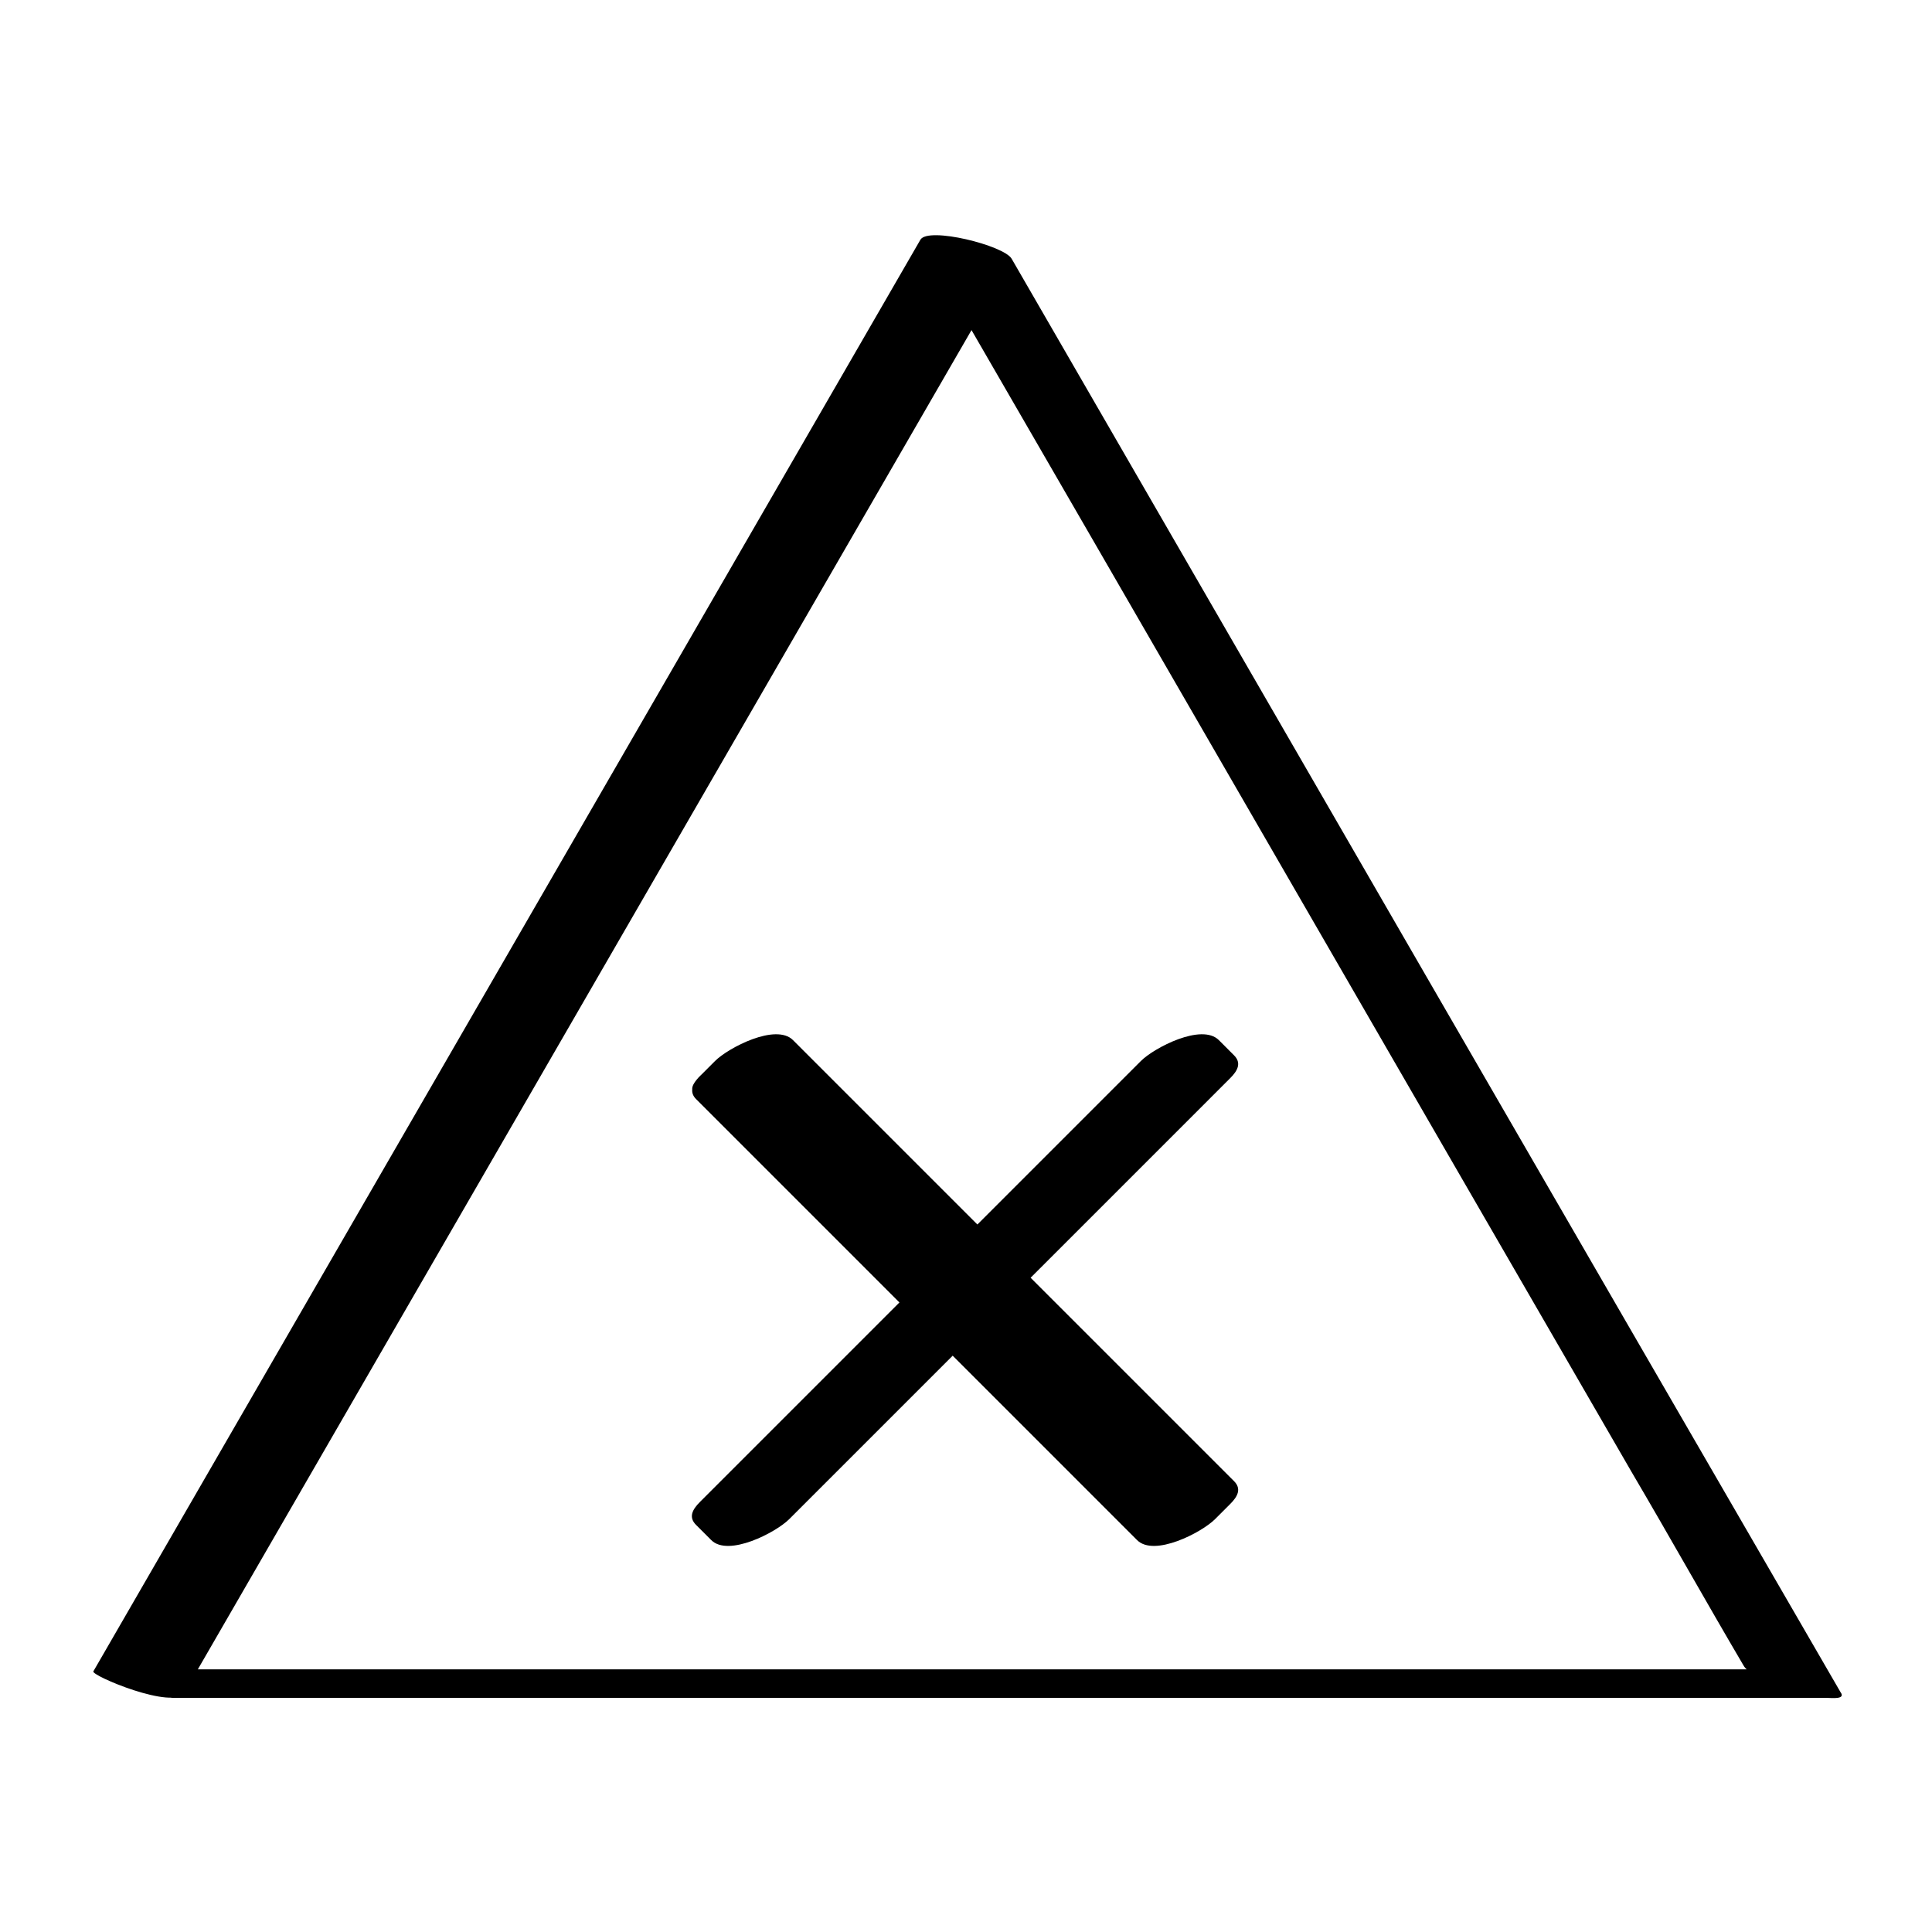
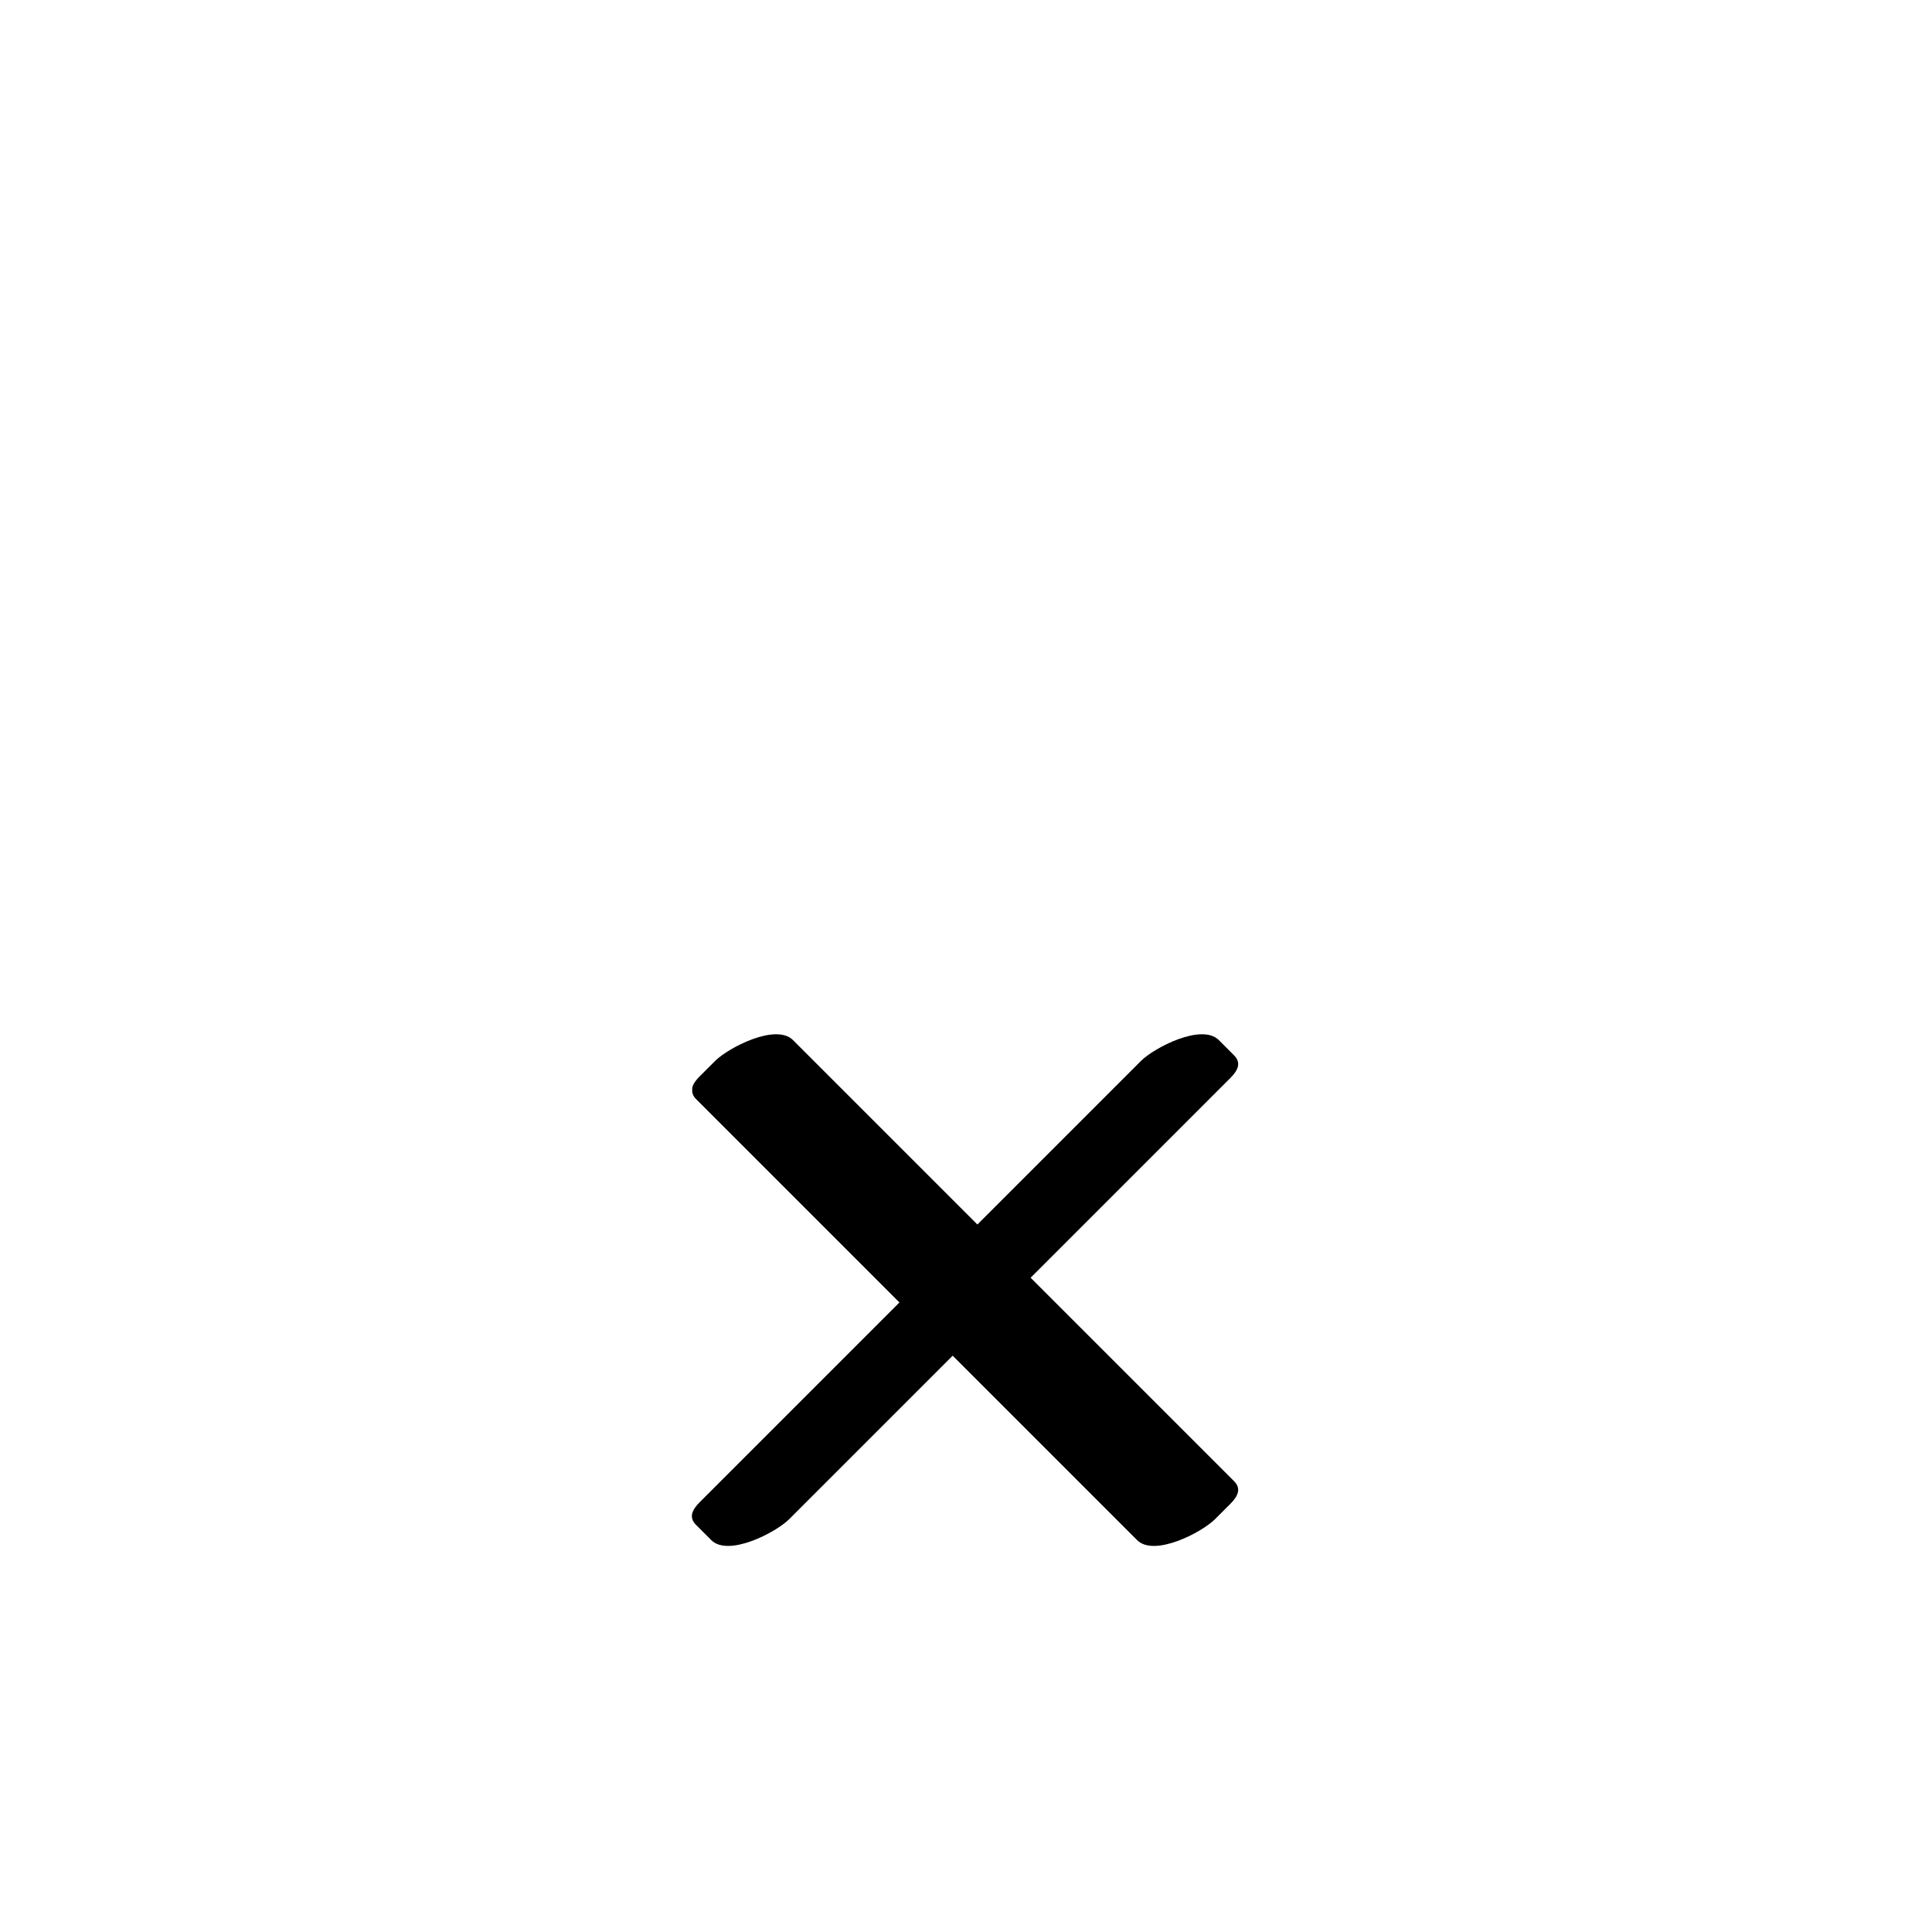
<svg xmlns="http://www.w3.org/2000/svg" fill="#000000" width="800px" height="800px" version="1.1" viewBox="144 144 512 512">
  <g>
-     <path d="m192.93 592.45c73.051-126.46 146.11-252.91 219.16-379.37-8.062-1.512-16.121-3.527-24.184-5.039 62.977 108.82 125.45 217.14 188.43 325.96 10.078 17.129 19.648 34.258 29.727 51.387 2.016 3.527 7.559 1.008 1.512 1.008h-23.68-214.12-196.48c-10.578 0 12.594 7.559 16.625 7.559h438.31c1.008 0 5.039 0.504 3.527-1.512-73.559-126.96-146.61-253.41-219.66-379.87-2.016-3.527-22.168-8.566-24.184-5.039-73.051 126.46-146.11 252.91-219.16 379.37-1.008 1.008 21.664 10.582 24.184 5.543z" />
-     <path d="m339.54 429.22 4.027-4.031 56.43 56.43 56.426-56.43 4.031 4.031-56.43 56.426 56.43 56.43-4.031 4.027-56.426-56.426-56.43 56.426-4.027-4.027 56.426-56.43z" />
    <path d="m349.11 429.72c1.512-1.512 2.519-2.519 4.031-4.031-7.055 2.016-13.602 3.527-20.656 5.543 18.641 18.641 37.785 37.785 56.426 56.426 4.535 4.535 17.129-2.016 20.656-5.543l56.426-56.426c-7.055 2.016-13.602 3.527-20.656 5.543 1.512 1.512 2.519 2.519 4.031 4.031 0.504-2.016 0.504-4.031 1.008-6.047l-56.426 56.426c-2.016 2.016-3.023 4.031-1.008 6.047 18.641 18.641 37.785 37.785 56.426 56.426 0.504-2.016 0.504-4.031 1.008-6.047-1.512 1.512-2.519 2.519-4.031 4.031 7.055-2.016 13.602-3.527 20.656-5.543-18.641-18.641-37.785-37.785-56.426-56.426-4.535-4.535-17.129 2.016-20.656 5.543-18.641 18.641-37.785 37.785-56.426 56.426 7.055-2.016 13.602-3.527 20.656-5.543l-4.031-4.031c-0.504 2.016-0.504 4.031-1.008 6.047l56.426-56.426c2.016-2.016 3.023-4.031 1.008-6.047-18.641-18.641-37.785-37.785-56.426-56.426-5.039-5.039-27.711 5.543-21.664 11.586 18.641 18.641 37.785 37.785 56.426 56.426 0.504-2.016 0.504-4.031 1.008-6.047l-56.426 56.426c-2.016 2.016-3.023 4.031-1.008 6.047l4.031 4.031c4.535 4.535 17.129-2.016 20.656-5.543 18.641-18.641 37.785-37.785 56.426-56.426-7.055 2.016-13.602 3.527-20.656 5.543 18.641 18.641 37.785 37.785 56.426 56.426 4.535 4.535 17.129-2.016 20.656-5.543l4.031-4.031c2.016-2.016 3.023-4.031 1.008-6.047-18.641-18.641-37.785-37.785-56.426-56.426-0.504 2.016-0.504 4.031-1.008 6.047 18.641-18.641 37.785-37.785 56.426-56.426 2.016-2.016 3.023-4.031 1.008-6.047-1.512-1.512-2.519-2.519-4.031-4.031-4.535-4.535-17.129 2.016-20.656 5.543l-56.426 56.426c7.055-2.016 13.602-3.527 20.656-5.543l-56.426-56.426c-4.535-4.535-17.129 2.016-20.656 5.543-1.512 1.512-2.519 2.519-4.031 4.031-9.066 9.074 15.113 5.043 19.648 0.508z" />
  </g>
</svg>